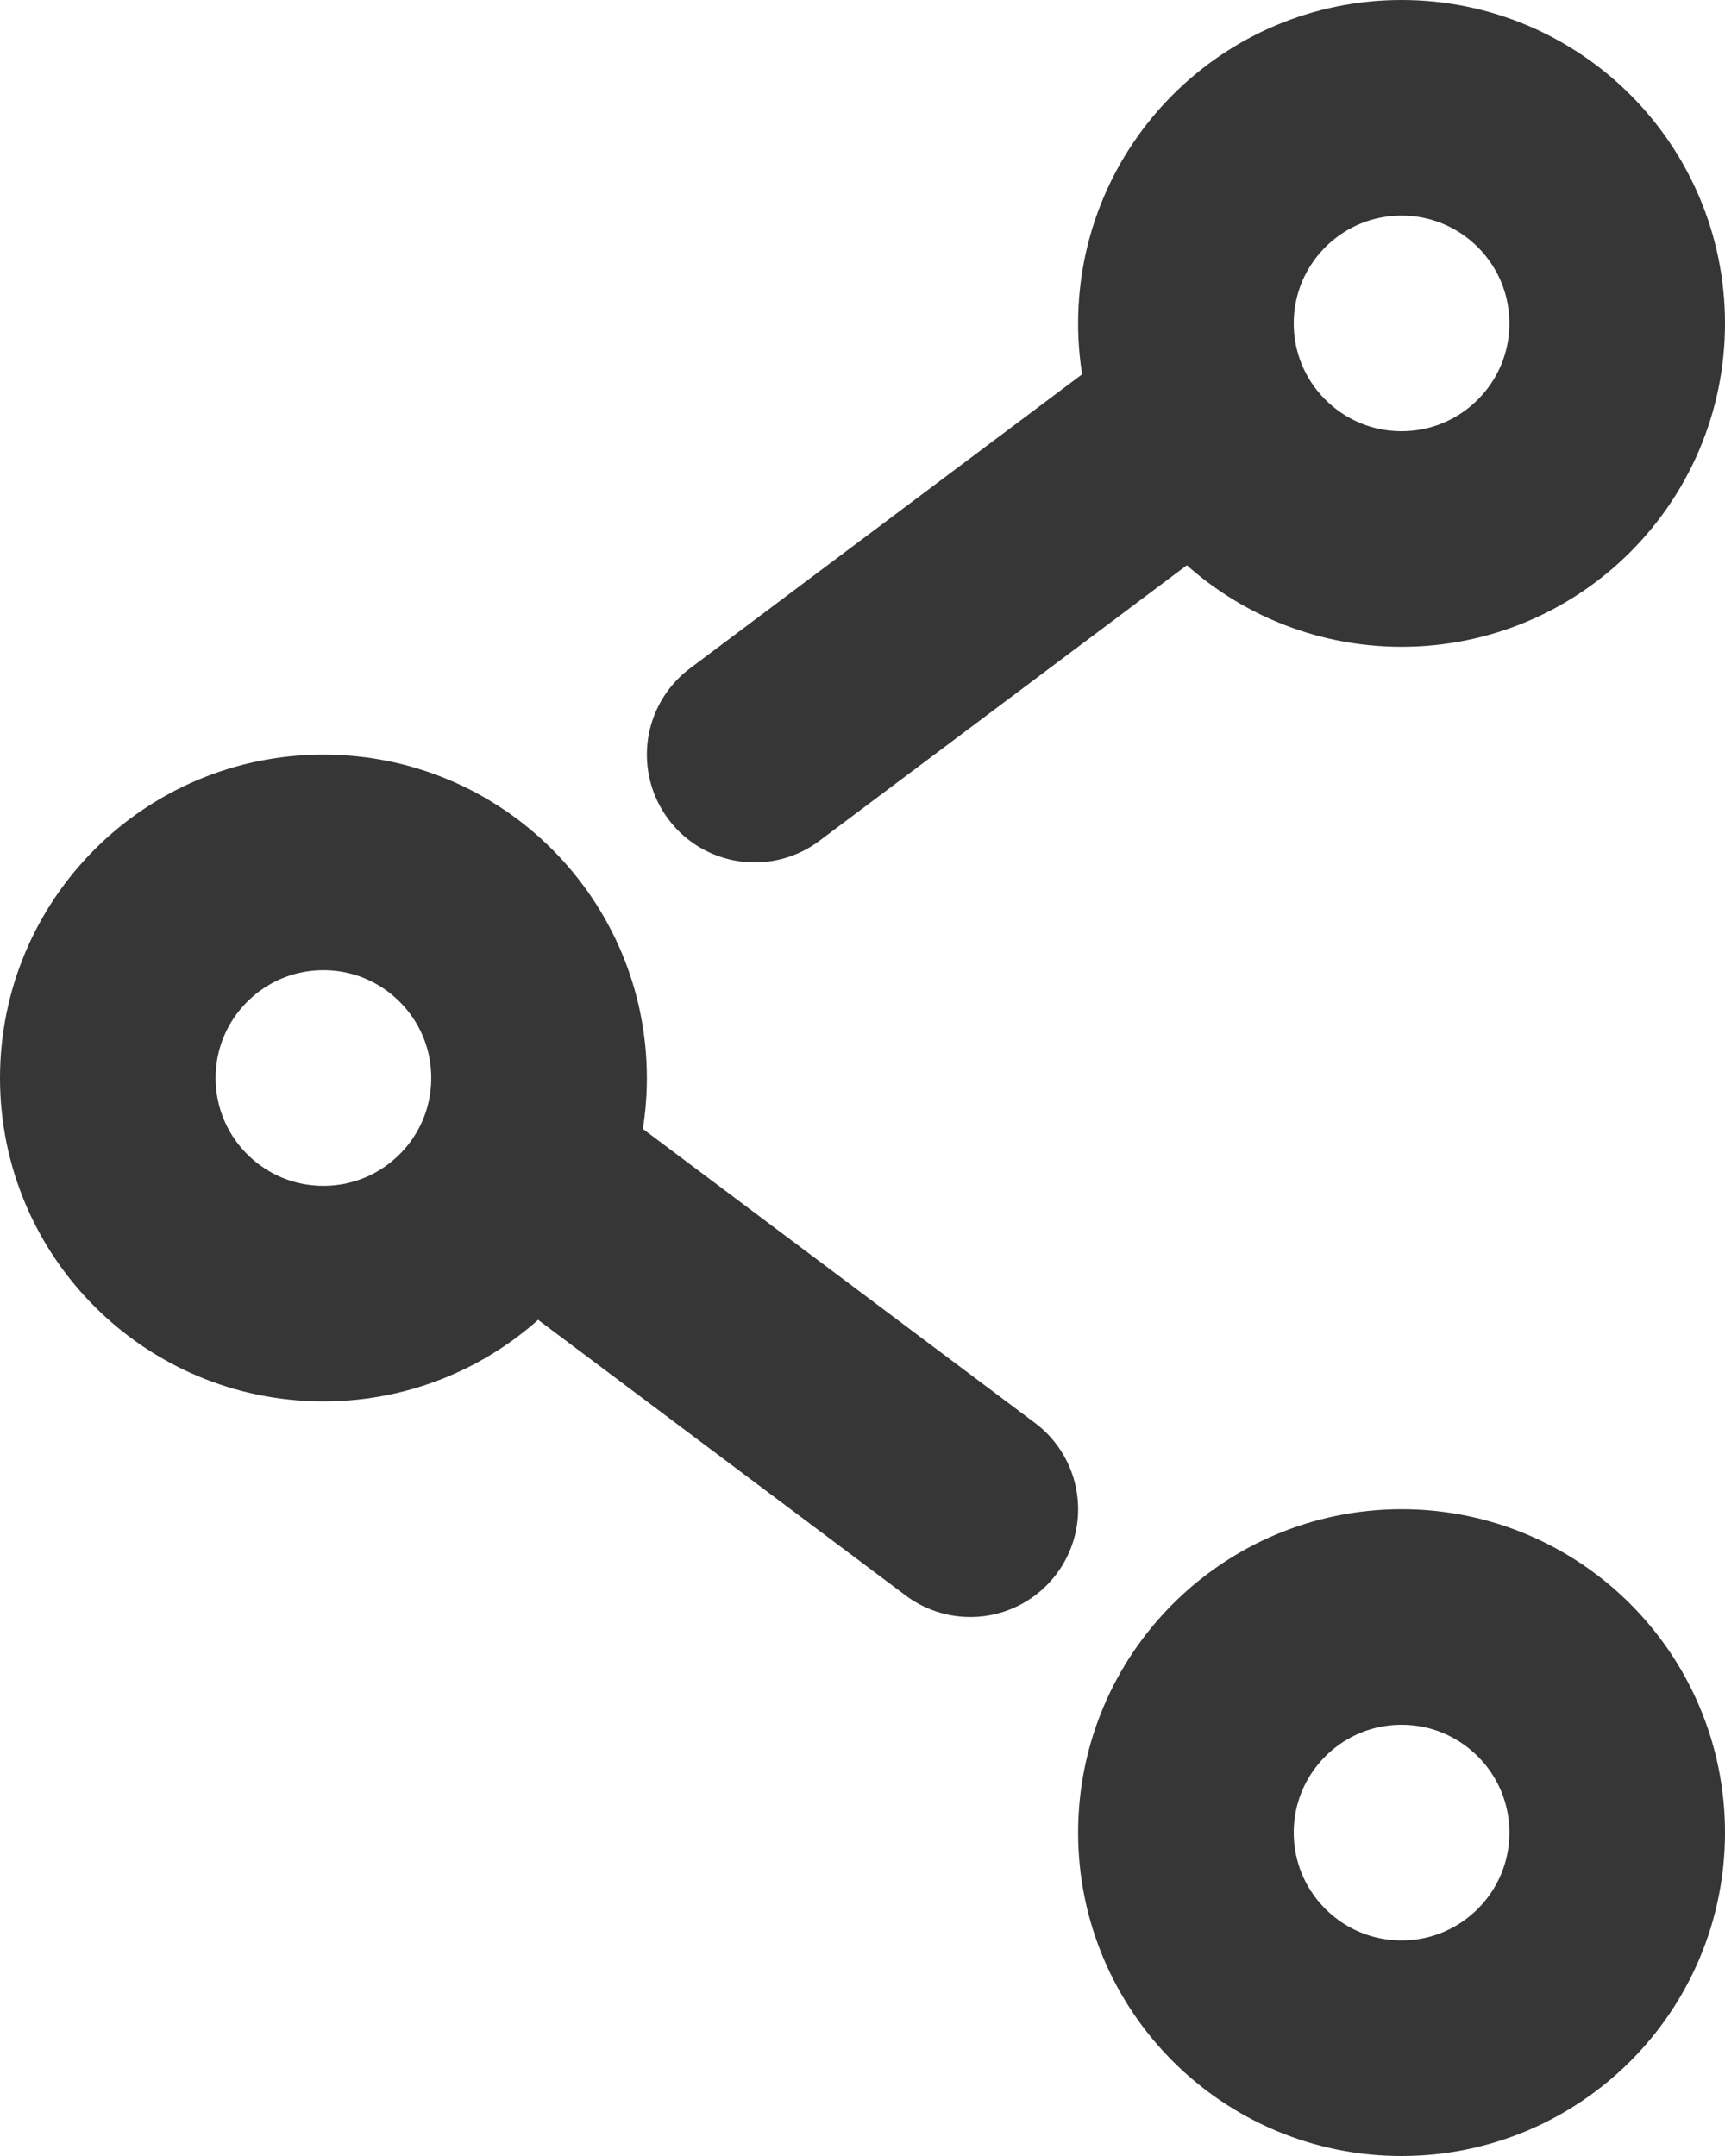
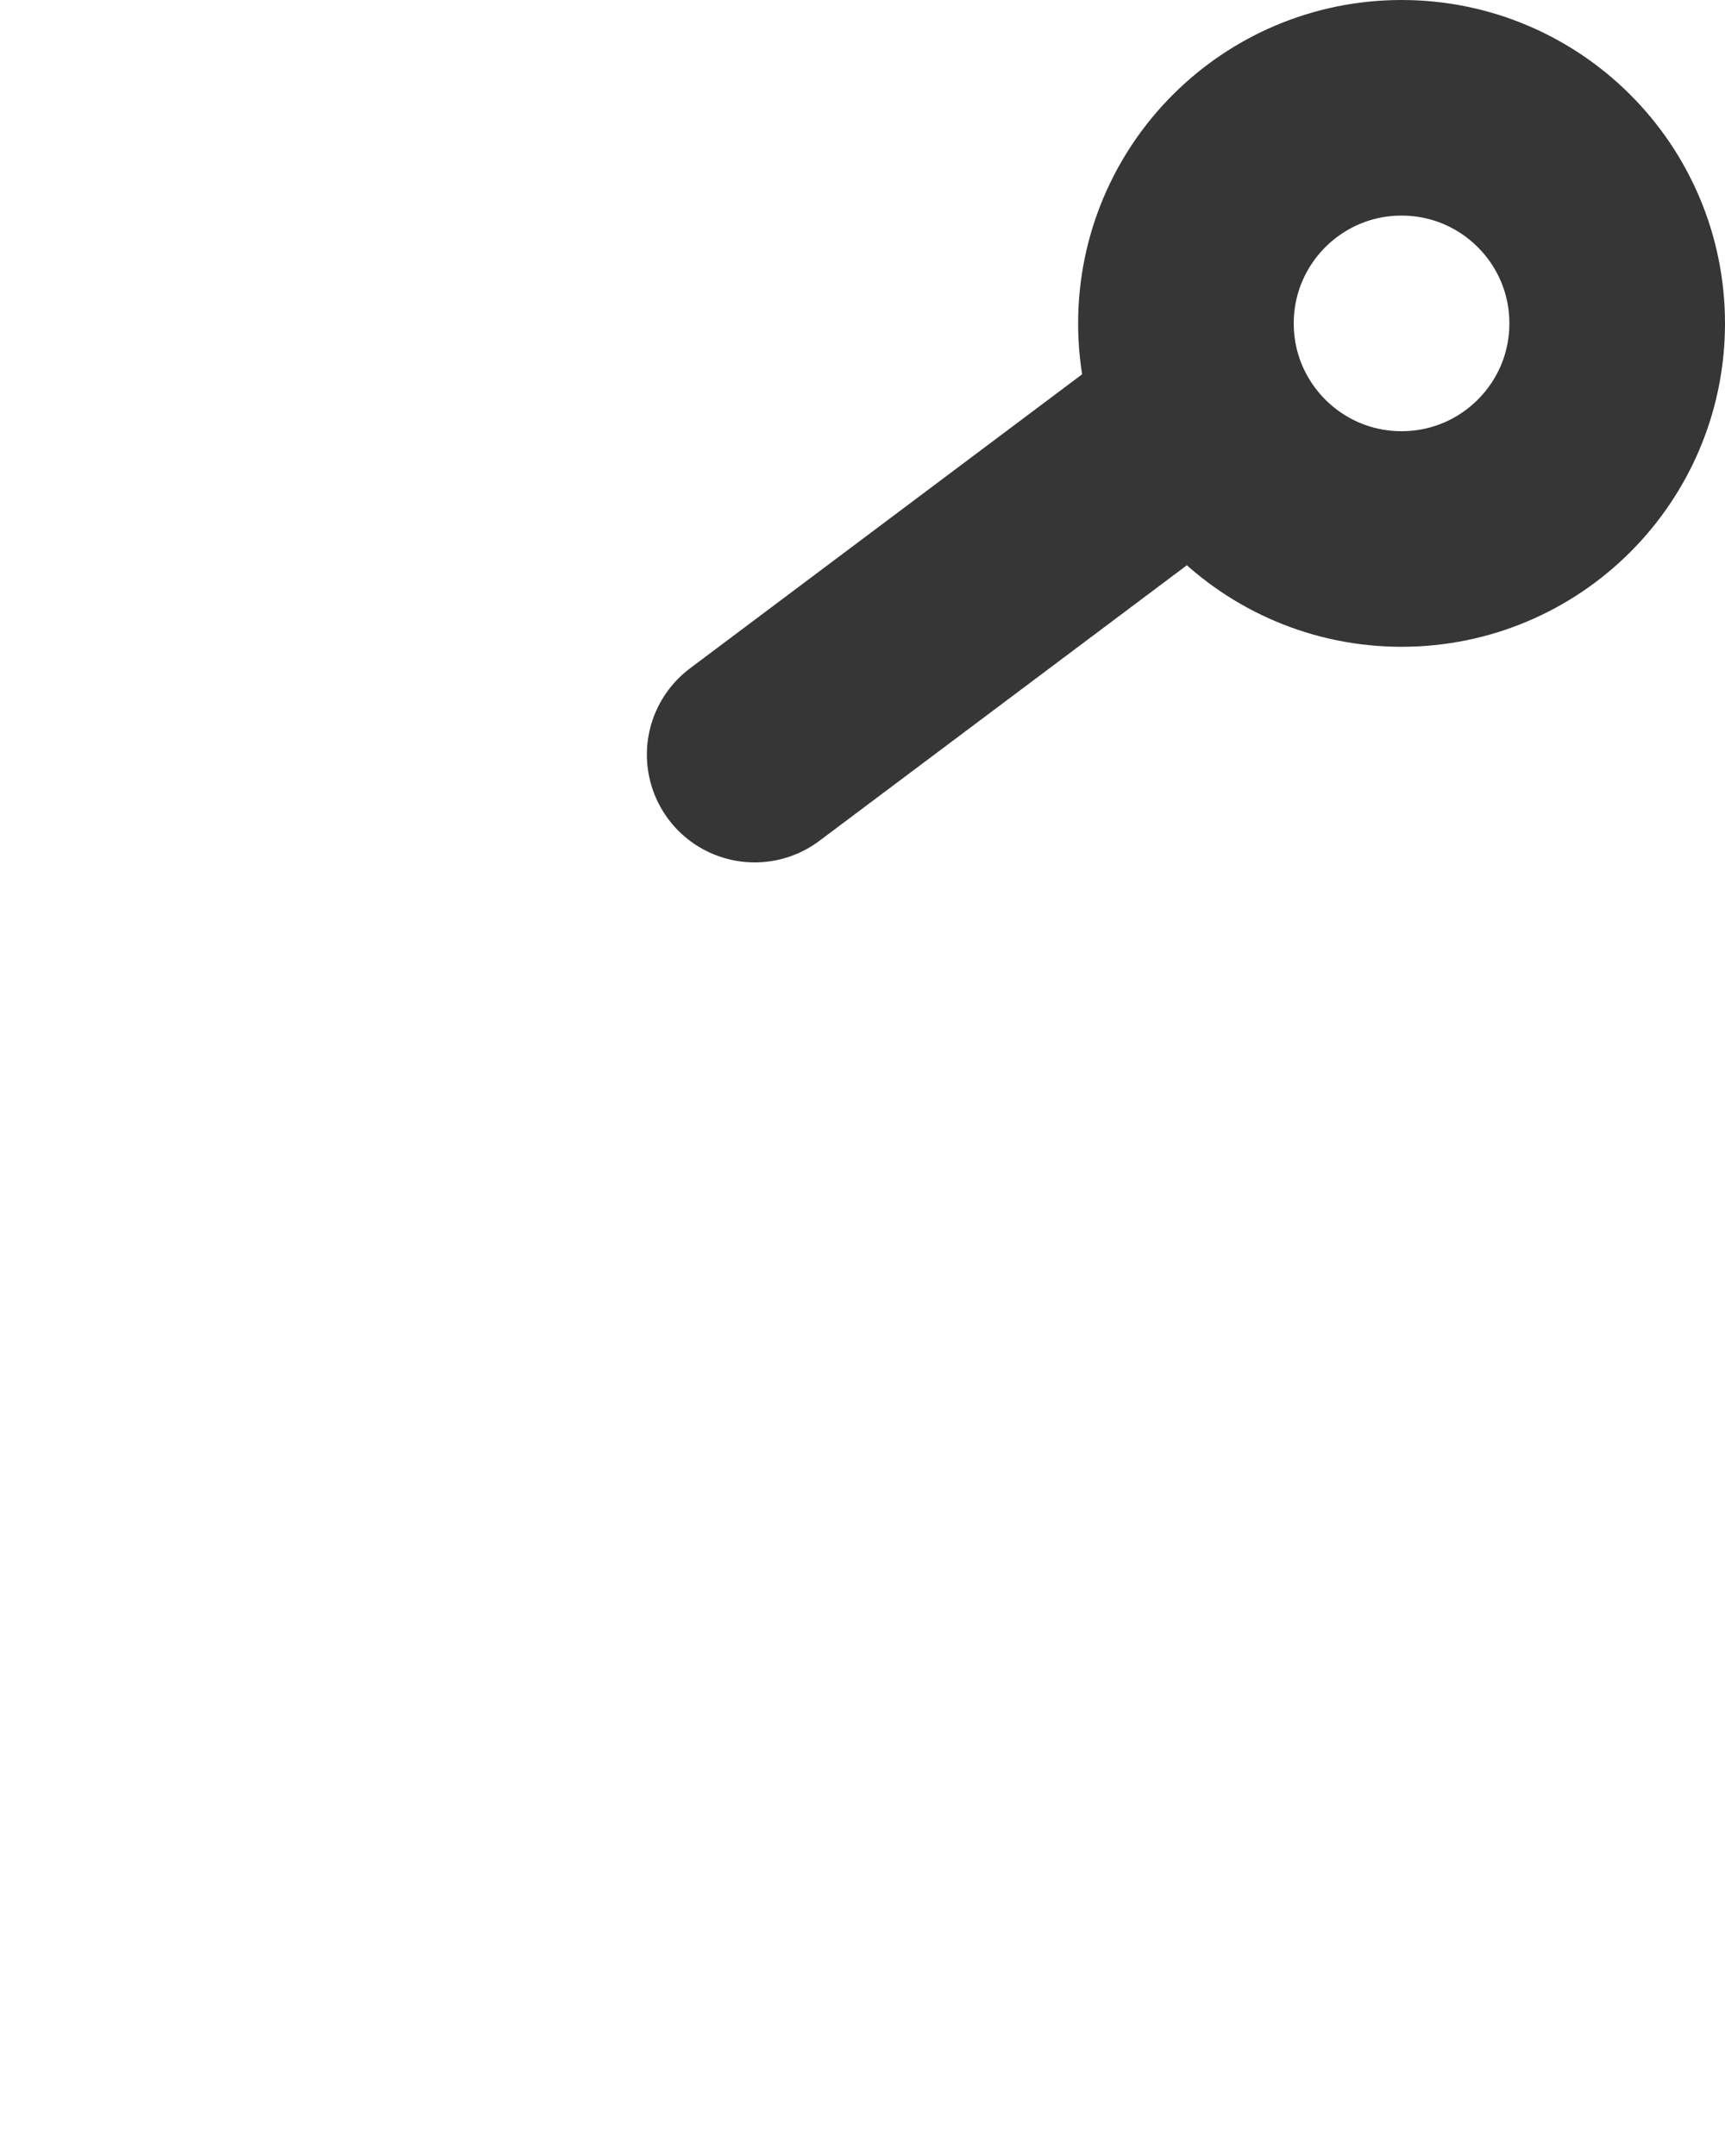
<svg xmlns="http://www.w3.org/2000/svg" width="16px" height="20px" viewBox="0 0 16 20" version="1.1">
  <title>icons/share</title>
  <desc>Created with Sketch.</desc>
  <g id="Screens" stroke="none" stroke-width="1" fill="none" fill-rule="evenodd" stroke-linecap="round" stroke-linejoin="round">
    <g id="Mockup/details-poste" transform="translate(-254, -1019)" stroke="#363636" stroke-width="2">
      <g id="poste" transform="translate(255, 305)">
        <g id="about" transform="translate(0, 576)">
          <g id="share/cta" transform="translate(0, 106)">
            <g id="Group-3" transform="translate(0, 24)">
              <g id="Group-4" transform="translate(0, 5)">
                <g id="icons/share" transform="translate(0, 4)">
                  <circle id="Oval-2-Copy-3" cx="12" cy="2" r="2" />
-                   <circle id="Oval-2-Copy-4" cx="12" cy="16" r="2" />
-                   <circle id="Oval-2-Copy-5" cx="2" cy="9" r="2" />
                  <path d="M6,6 L10,3" id="Line" />
-                   <path d="M4,10 L8,13" id="Line-Copy" />
                </g>
              </g>
            </g>
          </g>
        </g>
      </g>
    </g>
  </g>
</svg>